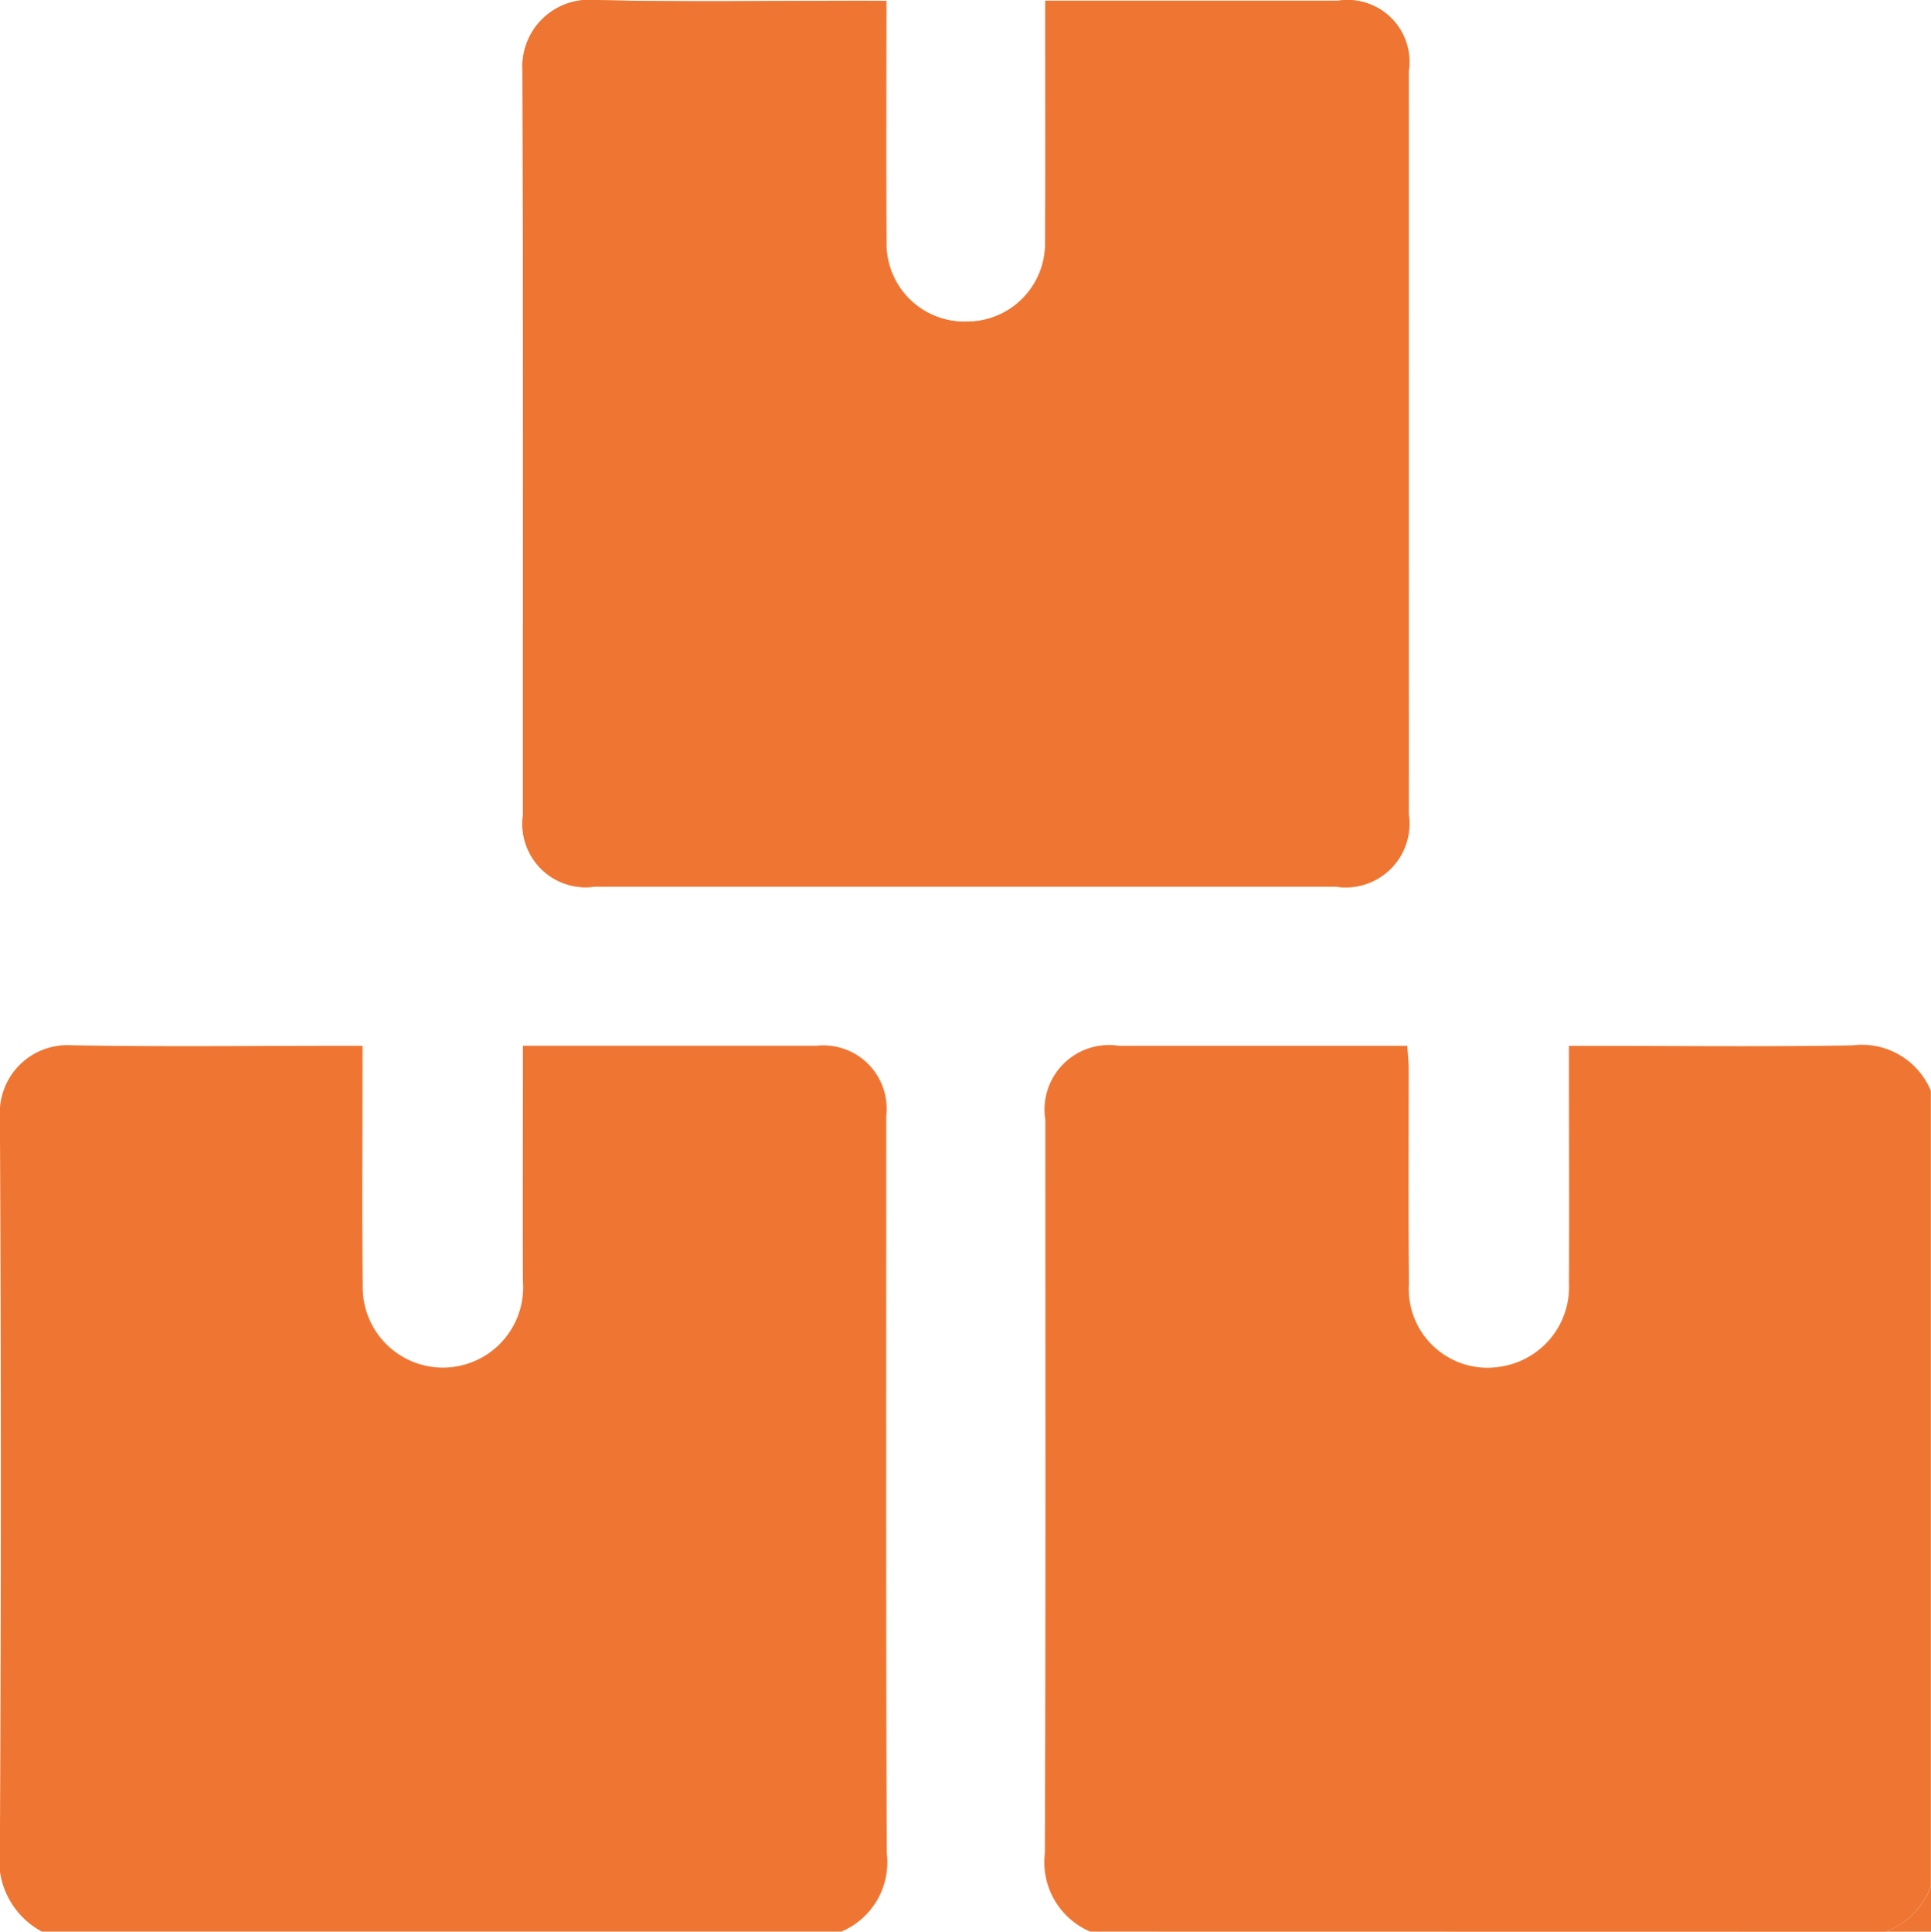
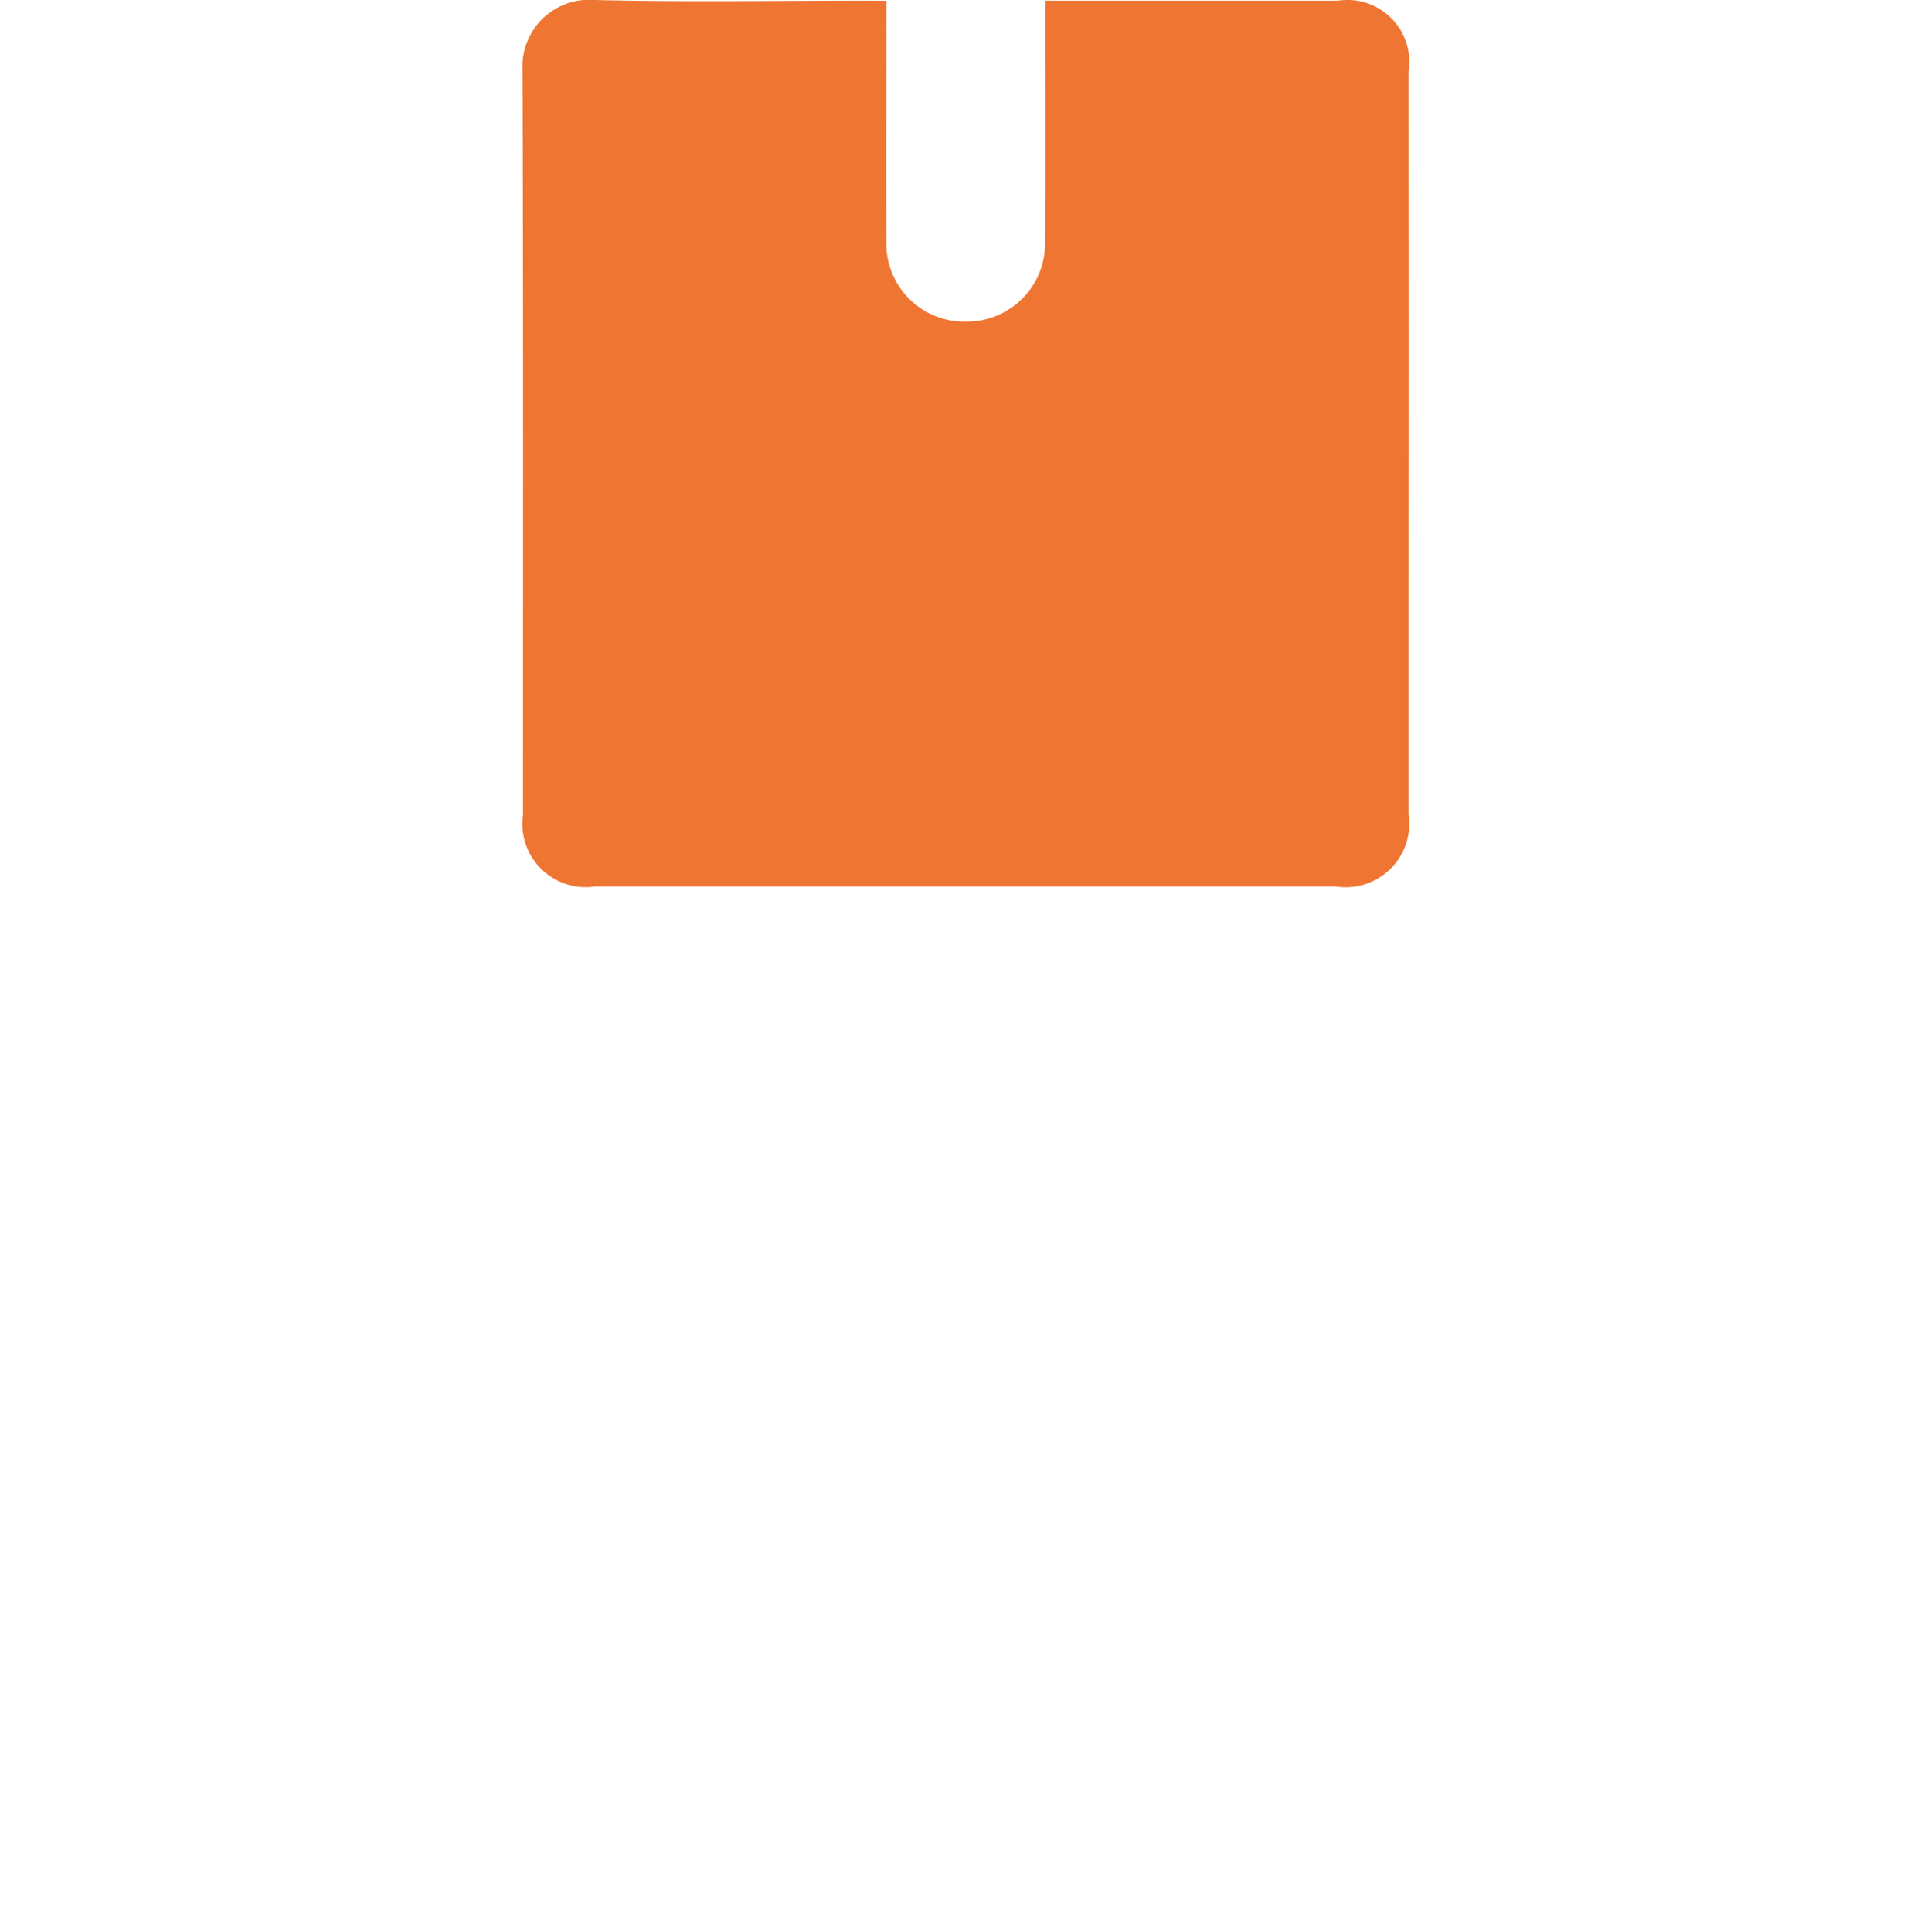
<svg xmlns="http://www.w3.org/2000/svg" width="68.062" height="68.077" viewBox="0 0 68.062 68.077">
  <g id="Group_51" data-name="Group 51" transform="translate(-323.62 18.469)">
-     <path id="Path_35" data-name="Path 35" d="M440.177-18.442h-.8c-3.166,0-6.334.055-9.5-.025a2.351,2.351,0,0,0-2.521,2.486c.029,8.748.012,17.5.016,26.243a2.232,2.232,0,0,0,2.543,2.515h26.105a2.243,2.243,0,0,0,2.573-2.553c.006-2.192,0-4.385,0-6.577q0-9.8,0-19.6a2.179,2.179,0,0,0-2.475-2.49h-10.33c0,.319,0,.558,0,.8,0,2.591.011,5.182-.007,7.773a2.756,2.756,0,0,1-2.75,2.739,2.753,2.753,0,0,1-2.847-2.776C440.167-12.72,440.177-15.53,440.177-18.442Z" transform="translate(-85.318)" fill="#ef7632" />
-     <path id="Path_36" data-name="Path 36" d="M325.1,220.271a2.85,2.85,0,0,1-1.484-2.891q.067-12.924,0-25.849a2.382,2.382,0,0,1,2.516-2.5c3.188.058,6.378.019,9.567.019h.7v.733c0,2.569-.021,5.139.007,7.708a2.827,2.827,0,1,0,5.646-.126c-.009-2.481,0-4.962,0-7.443v-.873h.713q4.817,0,9.634,0a2.231,2.231,0,0,1,2.459,2.473c0,8.661-.014,17.322.018,25.983a2.65,2.65,0,0,1-1.6,2.764Z" transform="translate(0 -170.662)" fill="#ef7632" />
-     <path id="Path_37" data-name="Path 37" d="M532.676,220.279a2.661,2.661,0,0,1-1.6-2.764c.033-8.616.017-17.232.017-25.848a2.273,2.273,0,0,1,2.593-2.608H543.85c.019.3.05.551.05.805,0,2.525-.016,5.05.01,7.575a2.774,2.774,0,0,0,3.272,2.92,2.835,2.835,0,0,0,2.367-2.923c.012-2.525,0-5.05,0-7.575v-.8h.759c3.078,0,6.157.036,9.234-.017a2.632,2.632,0,0,1,2.763,1.6v28.045a2.743,2.743,0,0,1-1.595,1.595Z" transform="translate(-170.628 -170.671)" fill="#ef7632" />
-     <path id="Path_38" data-name="Path 38" d="M698.018,357.611a2.743,2.743,0,0,0,1.595-1.595v1.595Z" transform="translate(-307.931 -308.002)" fill="#ef7632" />
    <path id="Path_39" data-name="Path 39" d="M440.177-18.442c0,2.912-.01,5.722,0,8.532a2.753,2.753,0,0,0,2.847,2.776,2.756,2.756,0,0,0,2.75-2.739c.018-2.591.006-5.182.007-7.773,0-.239,0-.477,0-.8h10.33a2.179,2.179,0,0,1,2.475,2.49q.008,9.8,0,19.6c0,2.193,0,4.385,0,6.577a2.243,2.243,0,0,1-2.573,2.553H429.914a2.232,2.232,0,0,1-2.543-2.515c0-8.748.013-17.5-.016-26.243a2.351,2.351,0,0,1,2.521-2.486c3.164.08,6.332.025,9.5.025Z" transform="translate(-85.318 0)" fill="#ef7632" />
  </g>
</svg>